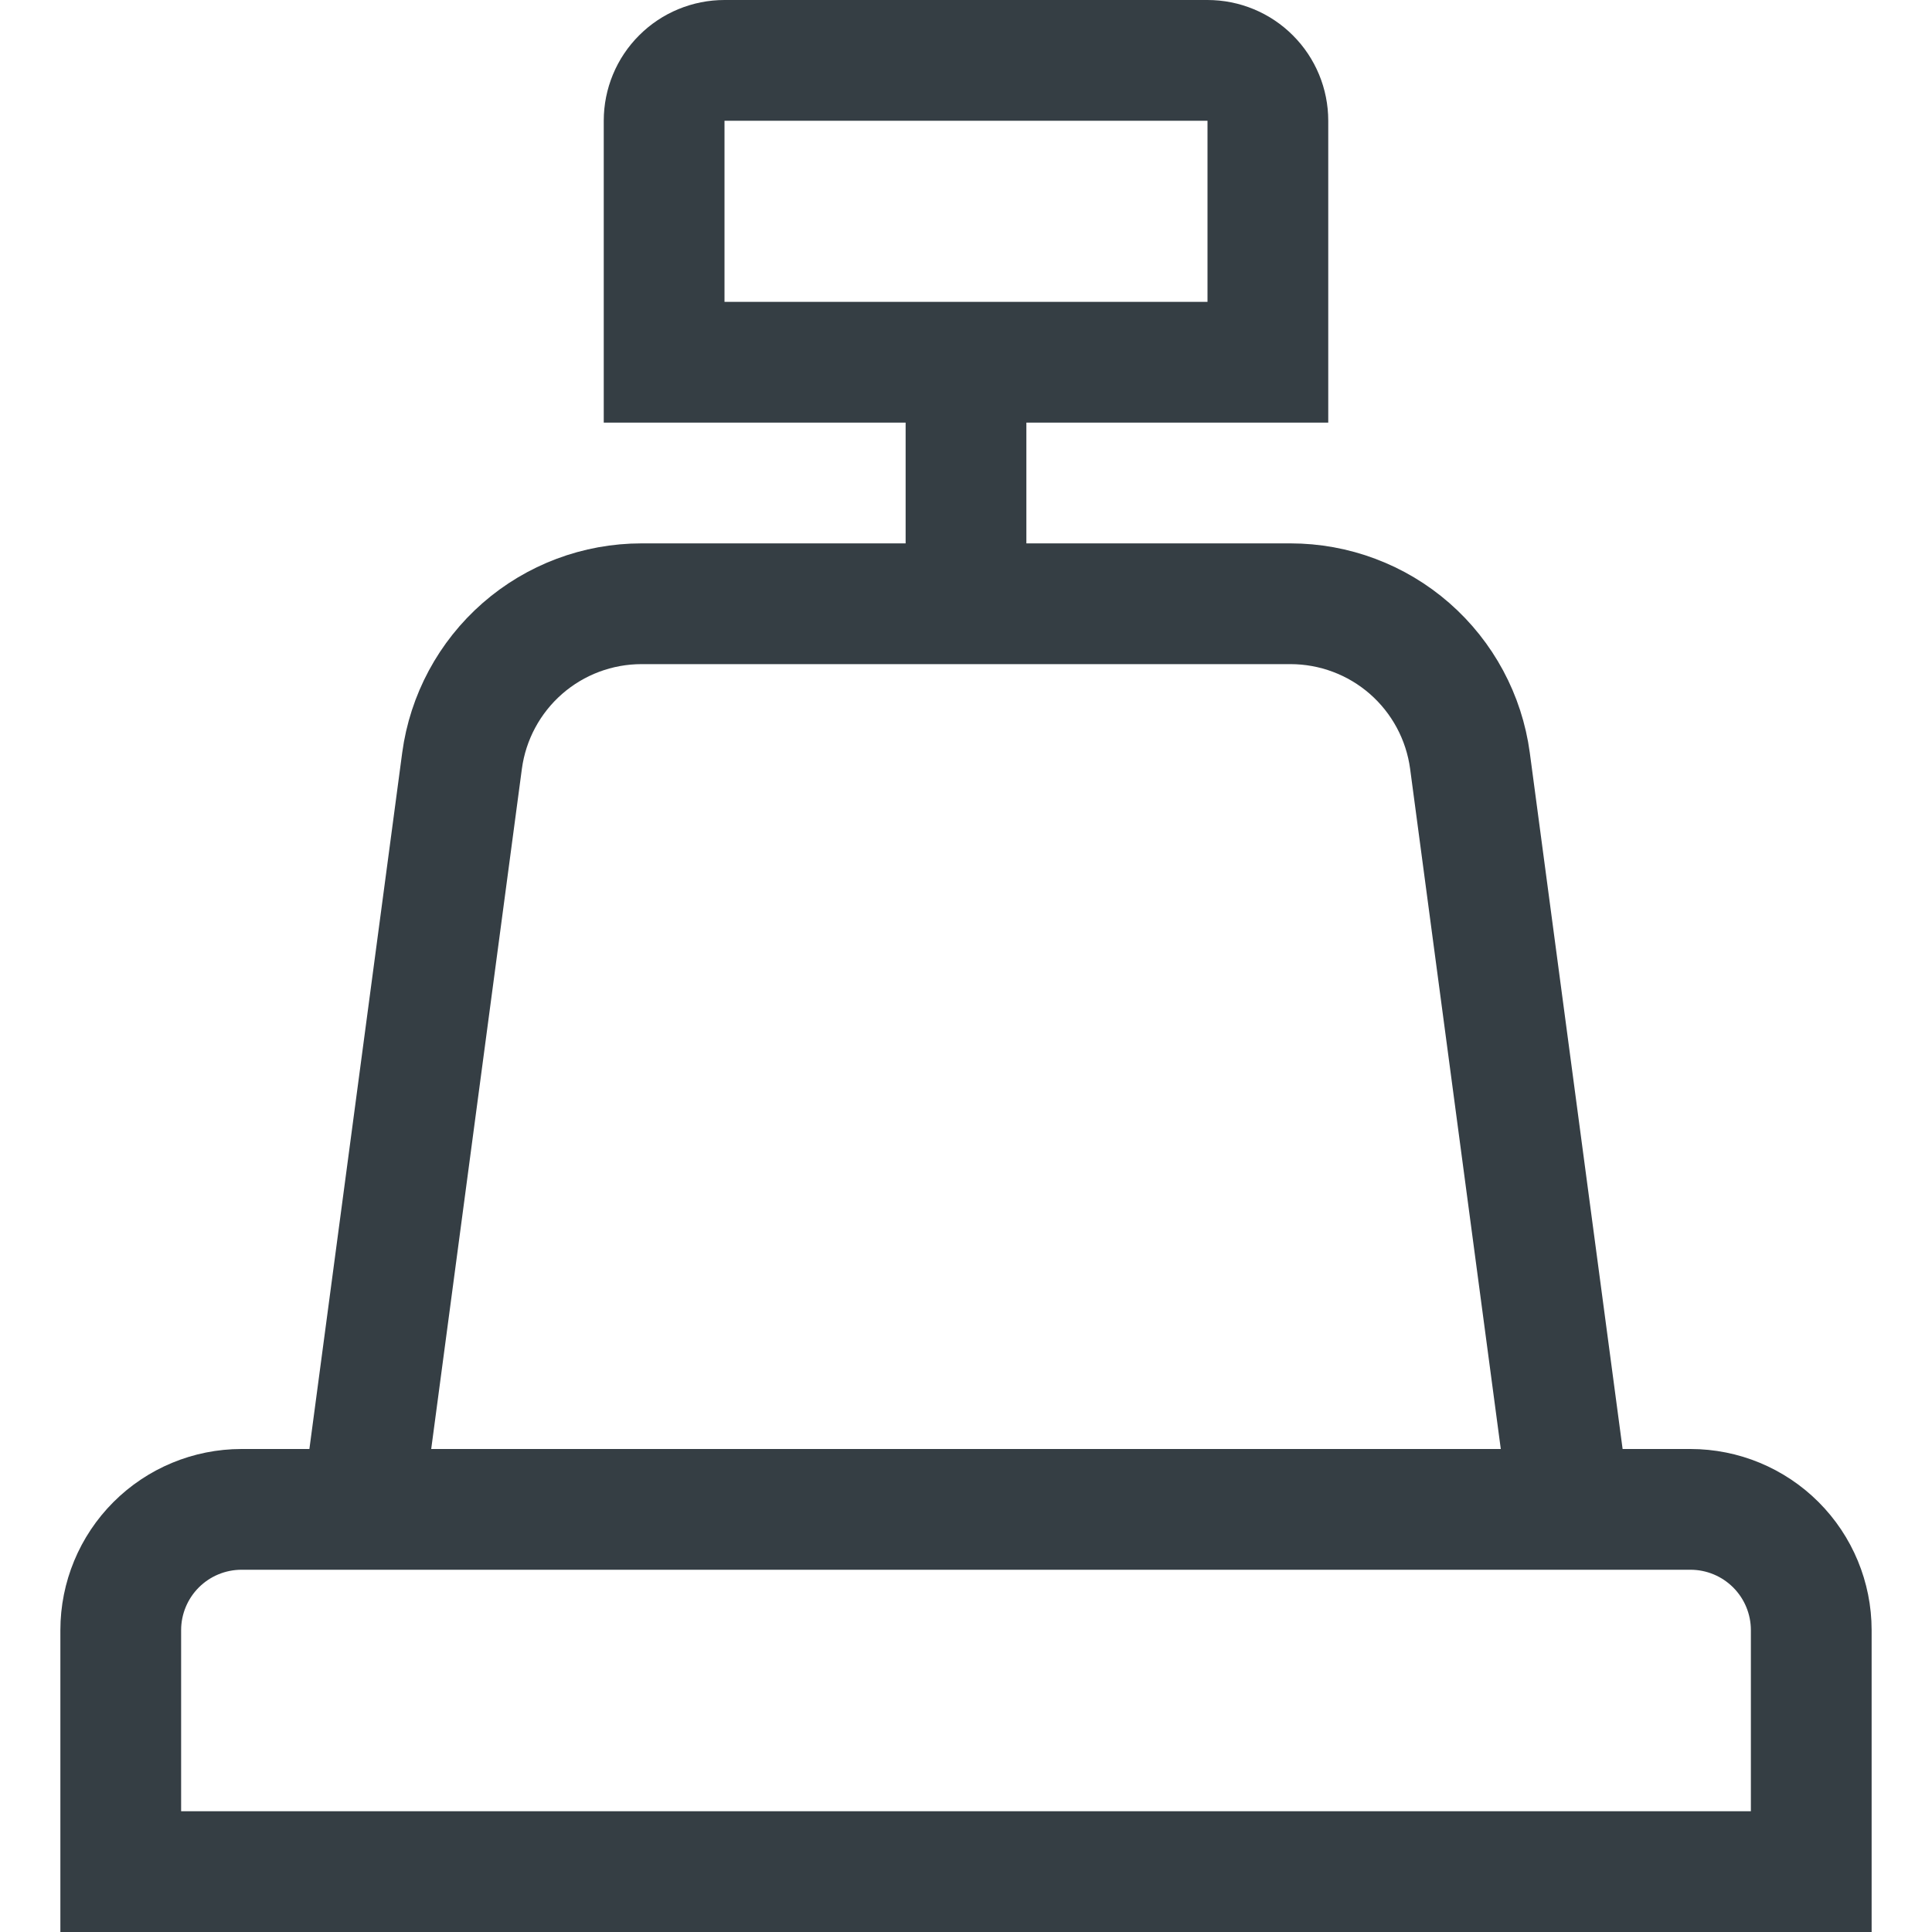
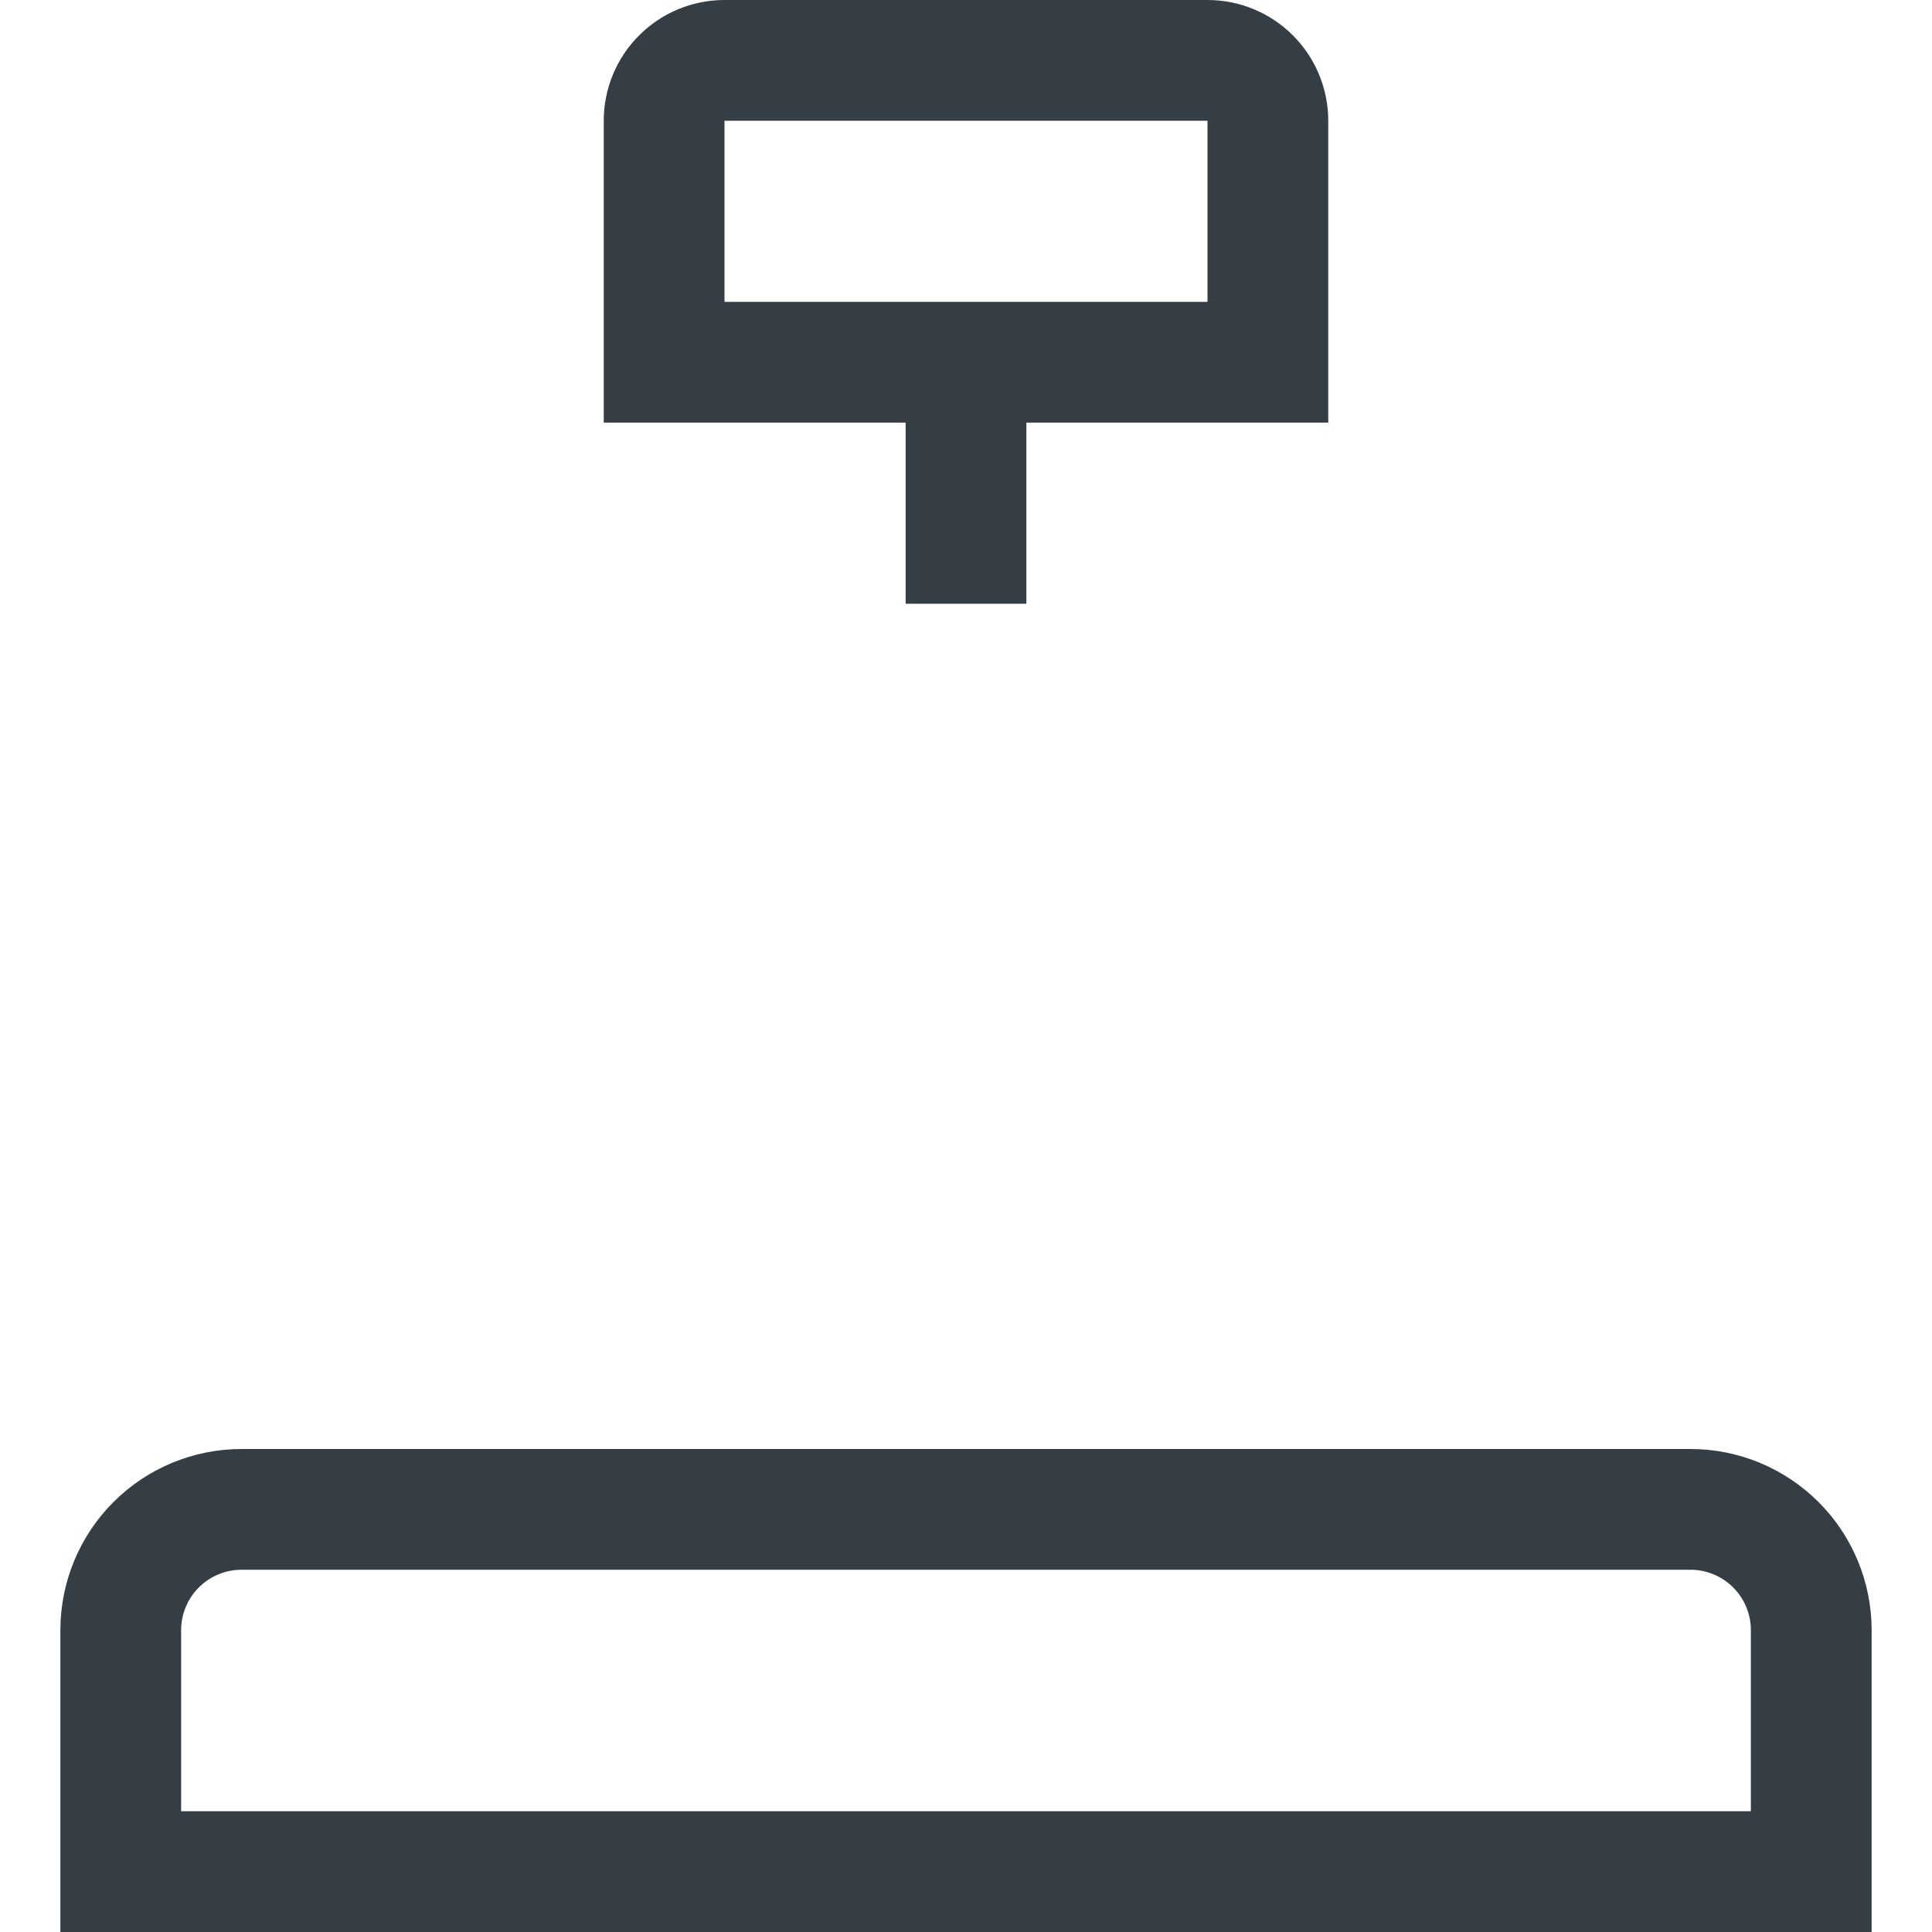
<svg xmlns="http://www.w3.org/2000/svg" width="32" height="32" viewBox="0 0 32 32" fill="none">
  <path d="M12 1H20C20.265 1 20.52 1.105 20.707 1.293C20.895 1.48 21 1.735 21 2V6H11V2C11 1.735 11.105 1.48 11.293 1.293C11.48 1.105 11.735 1 12 1Z" stroke="#353E44" stroke-width="2" stroke-miterlimit="10" stroke-linecap="square" />
  <path d="M16 6V10" stroke="#353E44" stroke-width="2" stroke-miterlimit="10" />
  <path d="M28 25H4C3.47 25 2.961 25.211 2.586 25.586C2.211 25.961 2 26.47 2 27V31H30V27C30 26.47 29.789 25.961 29.414 25.586C29.039 25.211 28.53 25 28 25Z" stroke="#353E44" stroke-width="2" stroke-miterlimit="10" stroke-linecap="square" />
-   <path d="M6 25L7.653 12.6C7.75 11.88 8.105 11.22 8.652 10.741C9.199 10.263 9.9 10 10.627 10H21.373C22.099 10 22.801 10.263 23.348 10.741C23.895 11.22 24.25 11.88 24.347 12.6L26 25" stroke="#353E44" stroke-width="2" stroke-miterlimit="10" />
</svg>